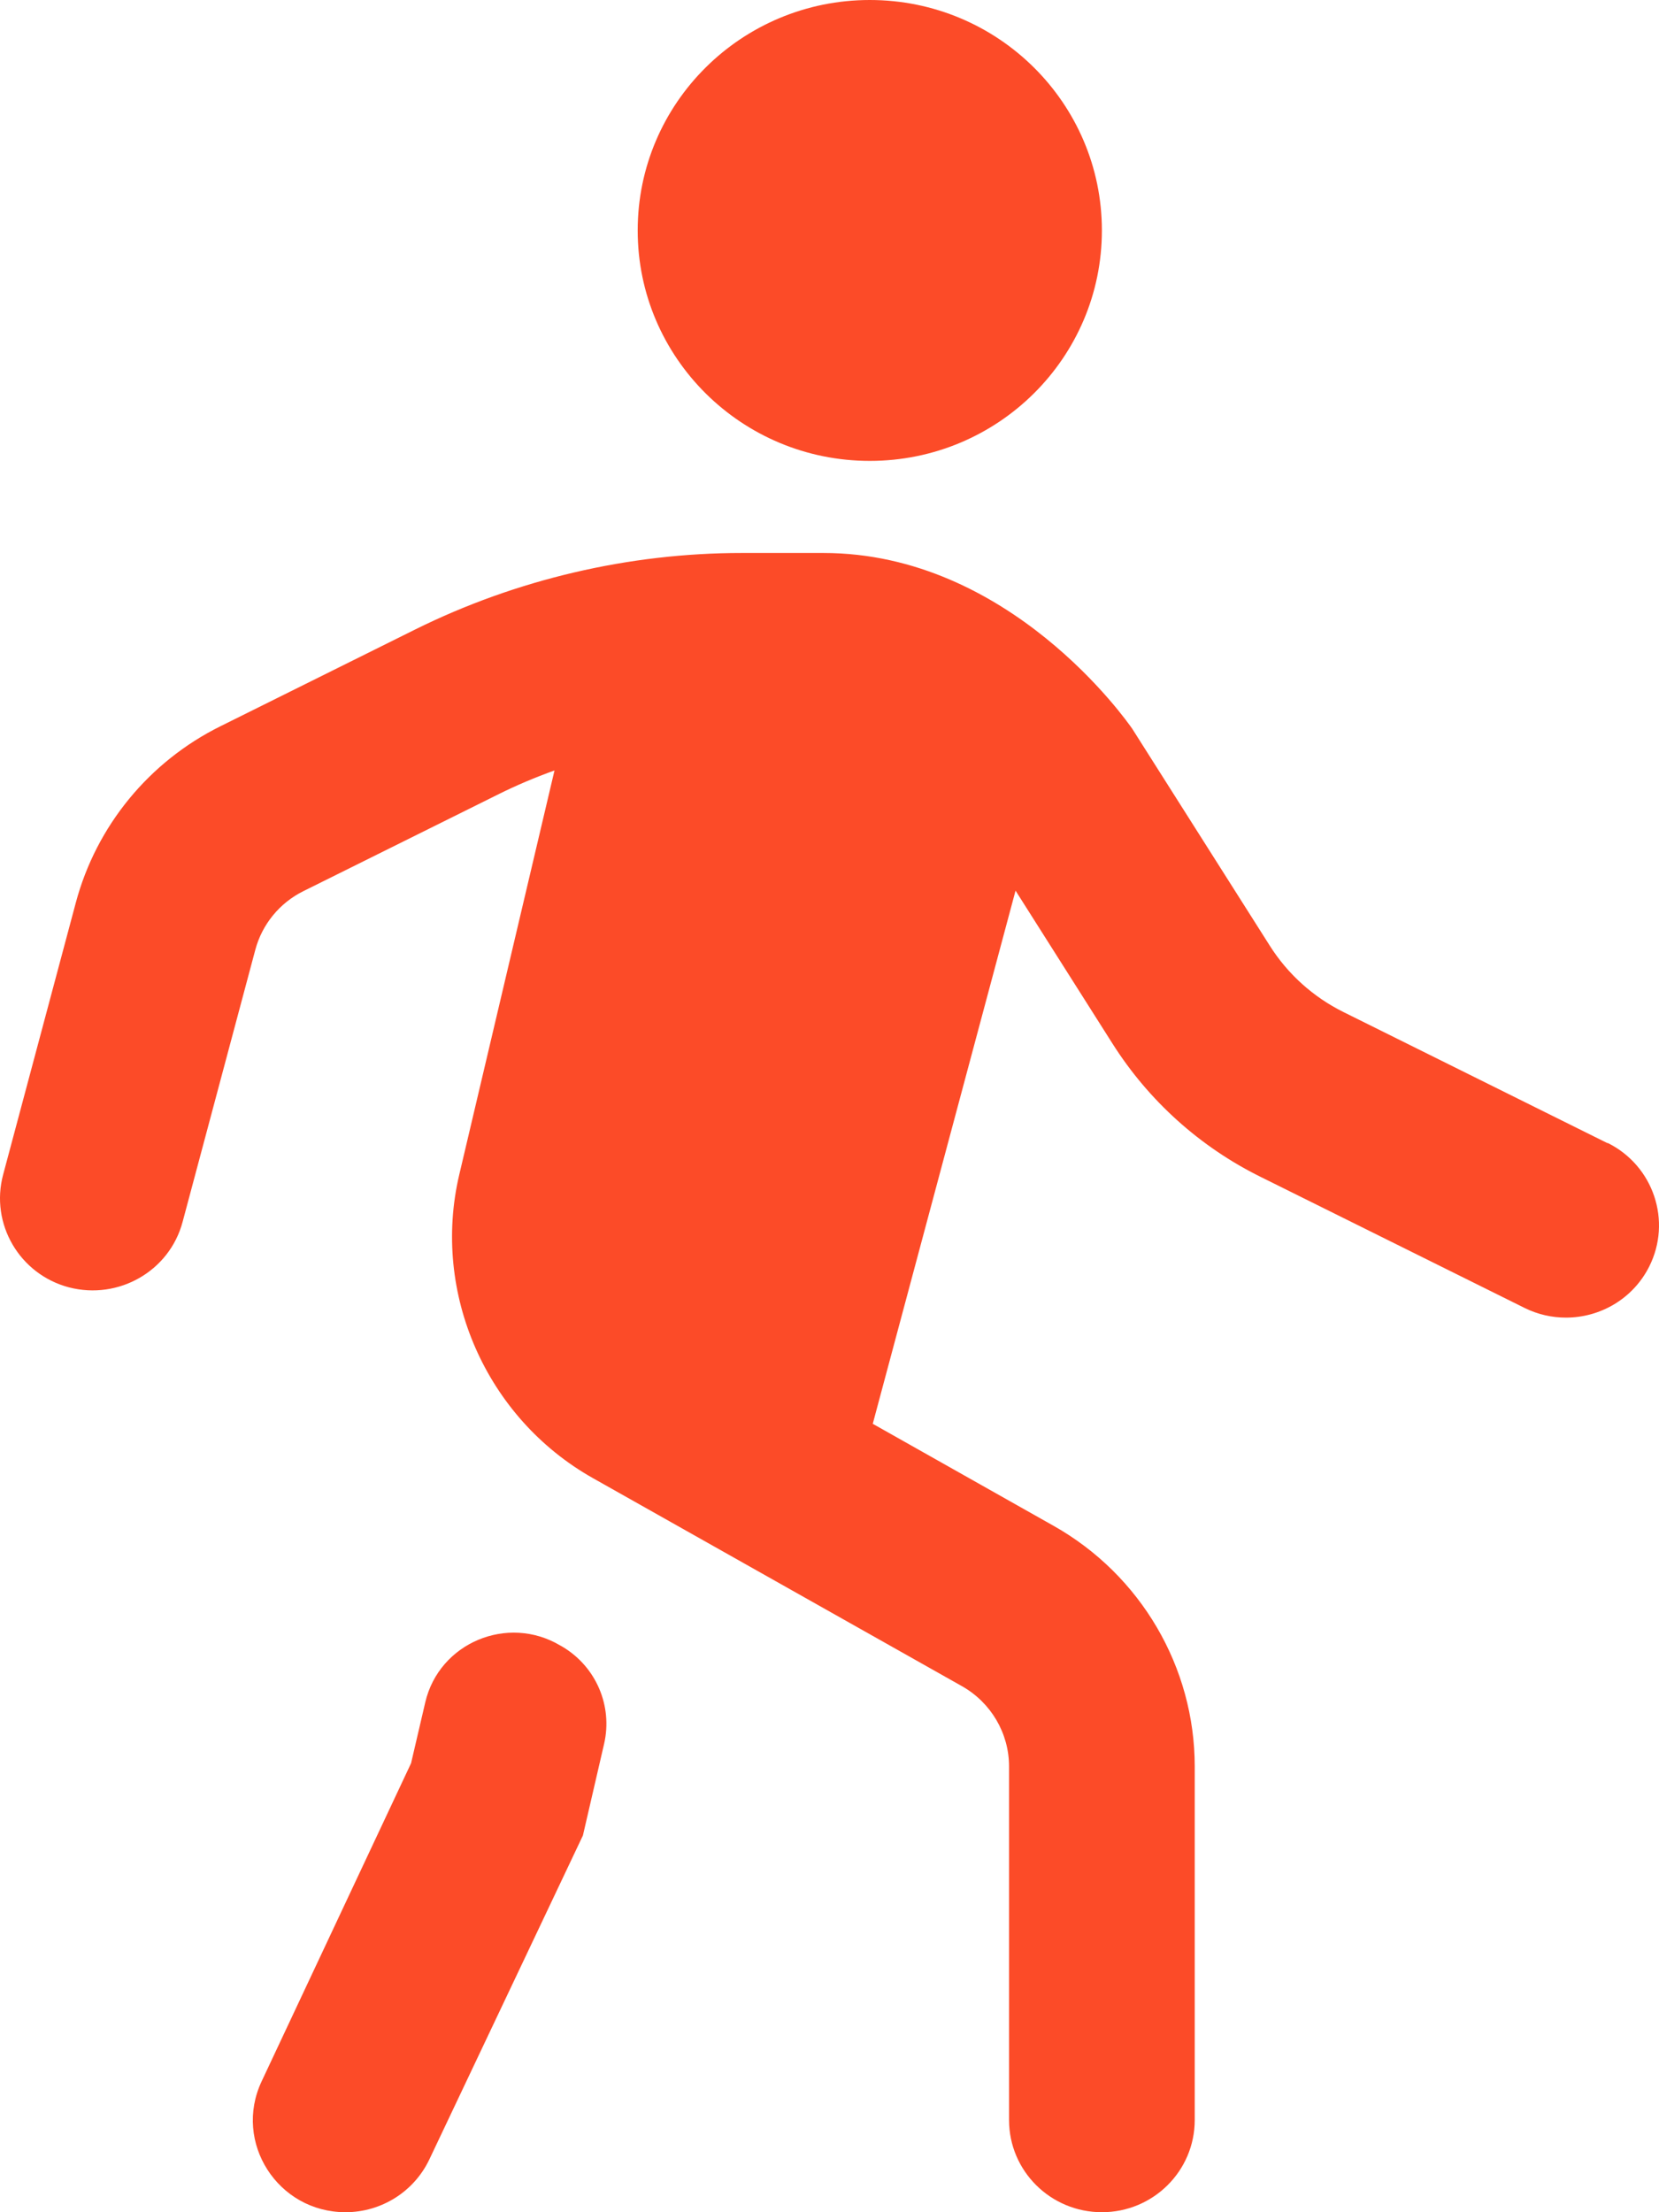
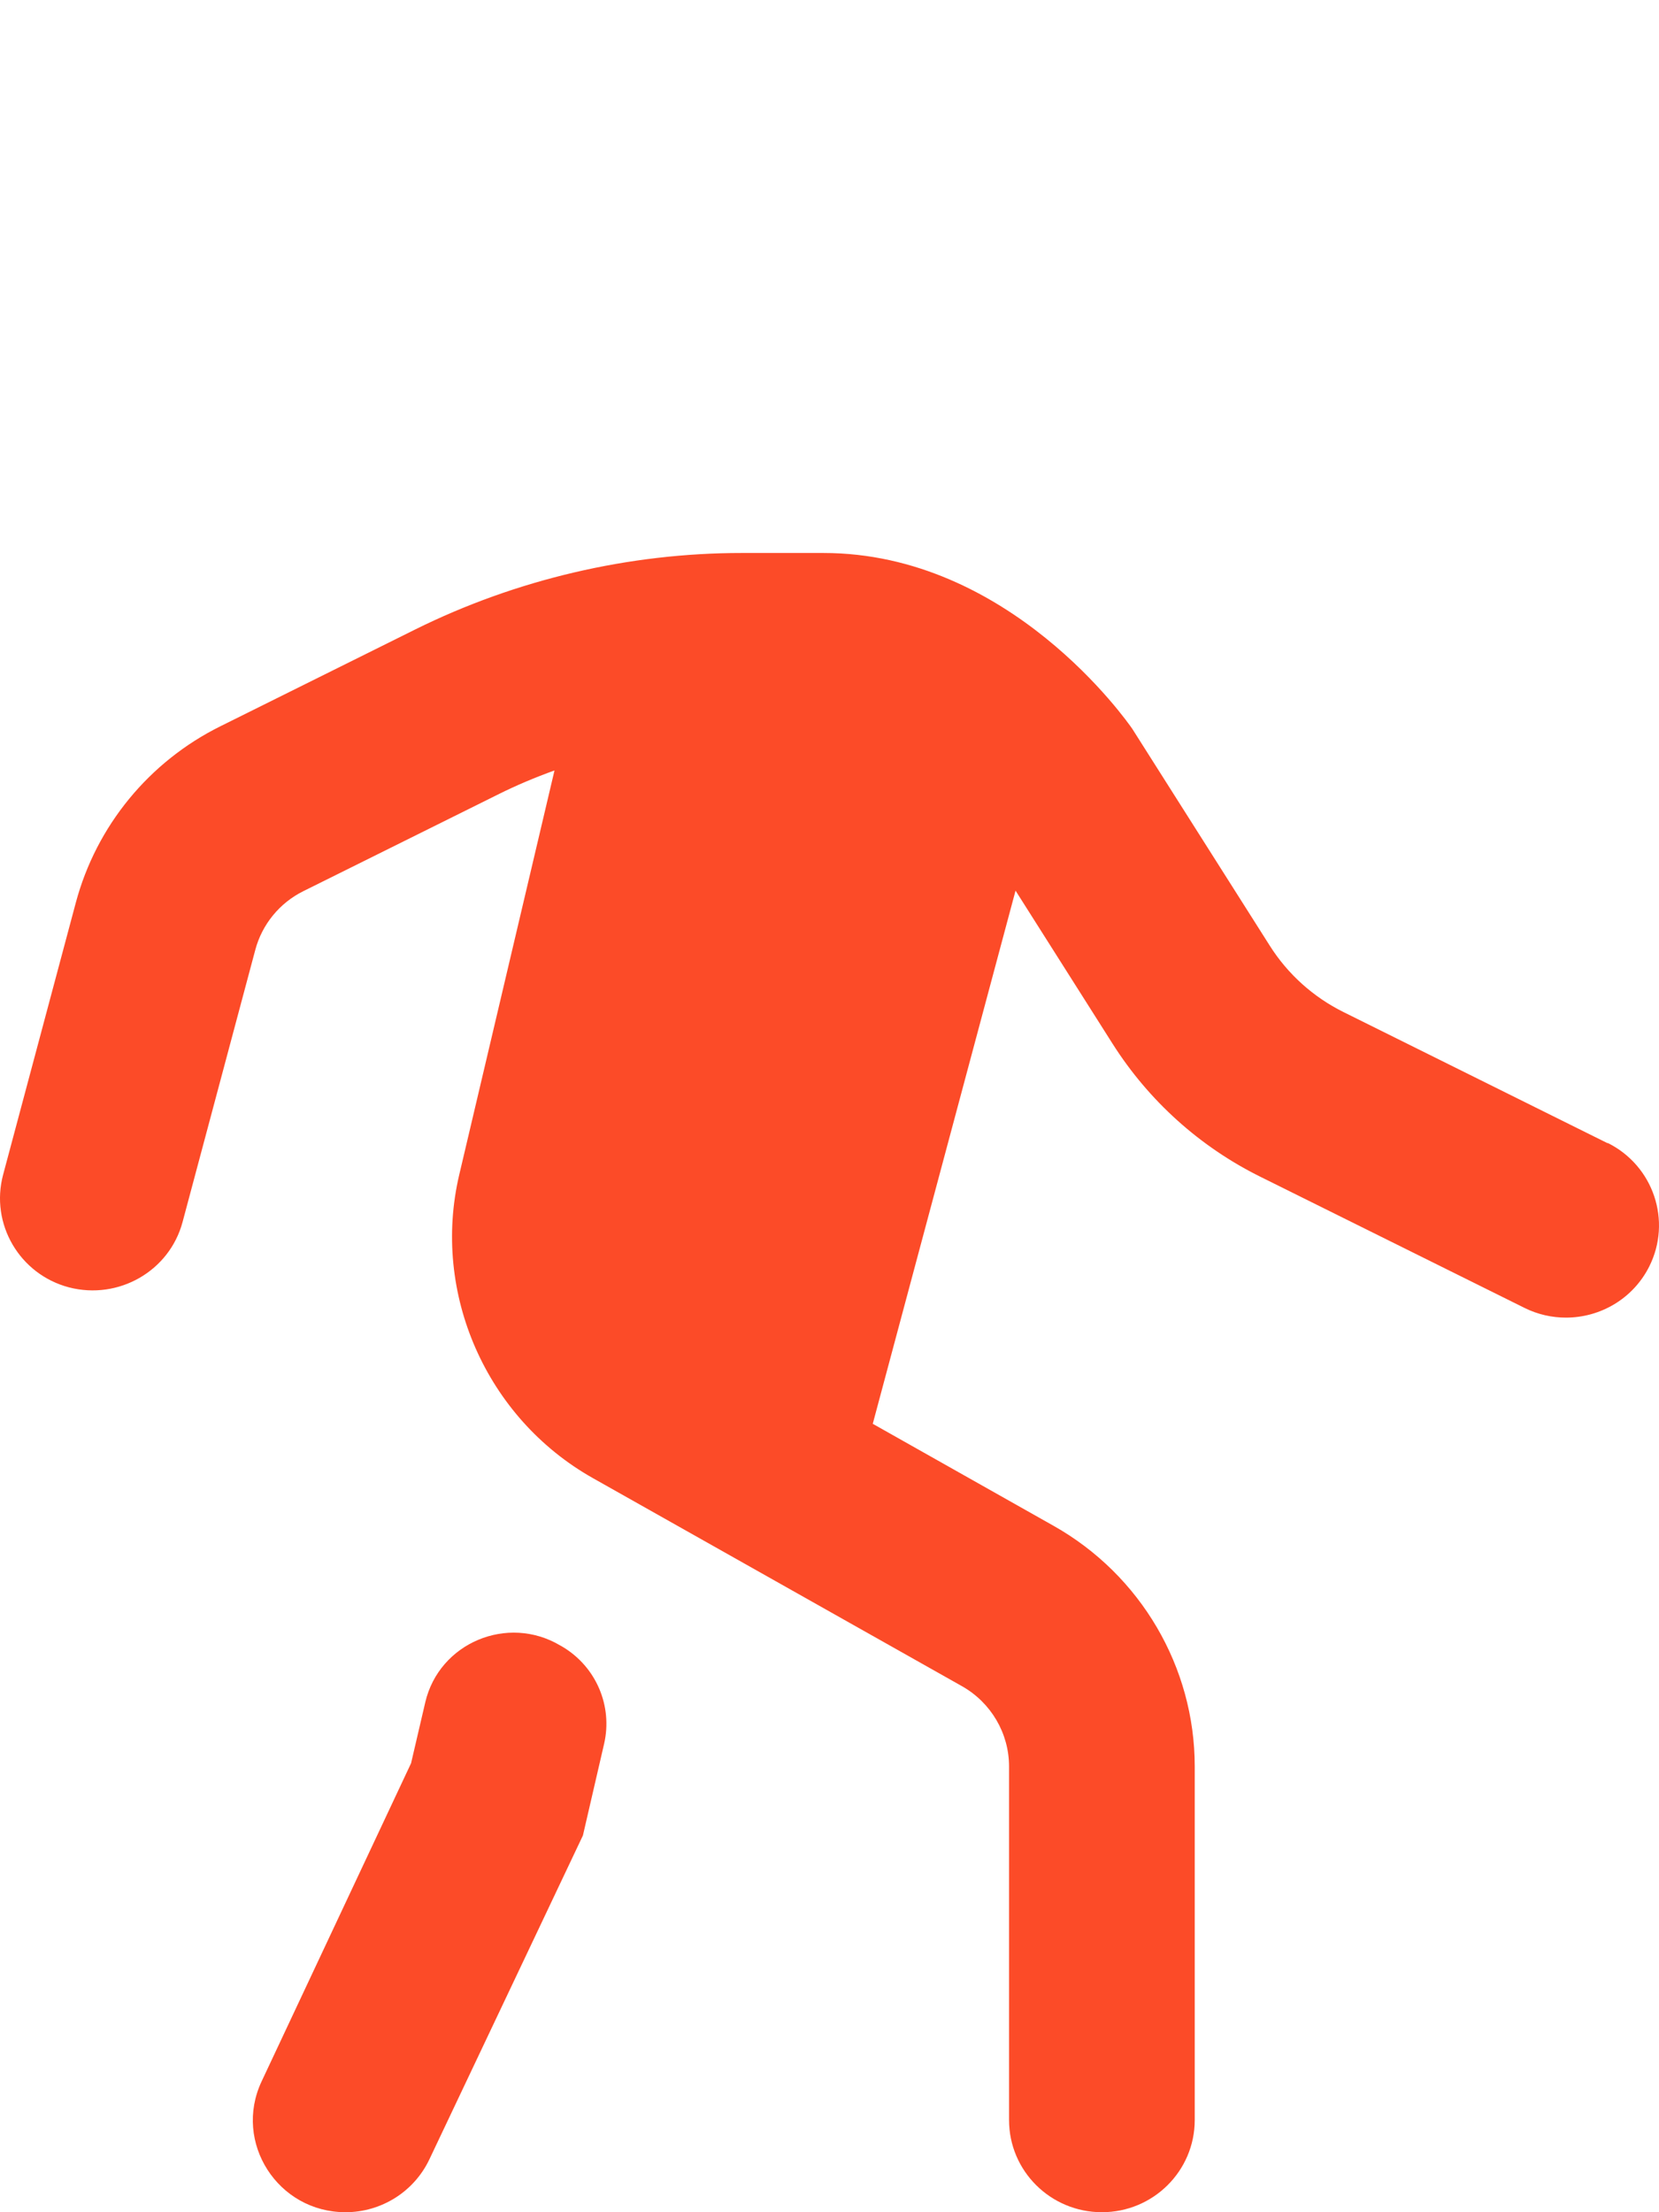
<svg xmlns="http://www.w3.org/2000/svg" width="180" height="240" viewBox="0 0 180 240" fill="none">
-   <path d="M94.371 50.002C108.279 50.002 119.554 38.809 119.554 25.001C119.554 11.193 108.279 0 94.371 0C80.463 0 69.189 11.193 69.189 25.001C69.189 38.809 80.463 50.002 94.371 50.002Z" fill="#FC4B28" />
  <path d="M174.421 124.025L145.784 109.805C142.49 108.175 139.71 105.674 137.756 102.574L122.848 79.063C122.304 78.283 109.541 59.992 89.335 59.992H80.481C68.252 59.992 55.993 62.863 45.044 68.293L23.931 78.783C16.175 82.623 10.453 89.604 8.227 97.924L0.34 127.435C-1.09 132.776 2.123 138.256 7.492 139.666C12.871 141.056 18.391 137.896 19.811 132.566L27.698 103.054C28.434 100.284 30.337 97.954 32.926 96.674L54.049 86.184C56.034 85.194 58.078 84.334 60.163 83.584L49.829 127.435C46.797 140.296 52.76 153.836 64.324 160.357L104.384 182.938C107.527 184.718 109.481 188.048 109.481 191.638V230C109.481 235.52 113.983 240 119.554 240C125.124 240 129.627 235.52 129.627 230V191.638C129.627 180.868 123.774 170.877 114.336 165.547L94.694 154.466L110.186 96.624L120.702 113.215C124.63 119.415 130.191 124.425 136.789 127.685L165.416 141.896C166.866 142.616 168.398 142.946 169.908 142.946C173.605 142.946 177.161 140.926 178.934 137.416C181.422 132.476 179.407 126.465 174.431 123.995L174.421 124.025Z" fill="#FC4B28" />
  <path d="M61.03 178.657C60.949 178.607 60.869 178.557 60.788 178.517C55.067 175.117 47.653 178.227 46.142 184.678L44.601 191.288L28.383 225.809C25.281 232.42 30.136 240 37.489 240C41.377 240 44.923 237.77 46.585 234.27L63.246 199.128L65.542 189.198C66.499 185.078 64.676 180.818 61.02 178.647L61.03 178.657Z" fill="#FC4B28" />
</svg>